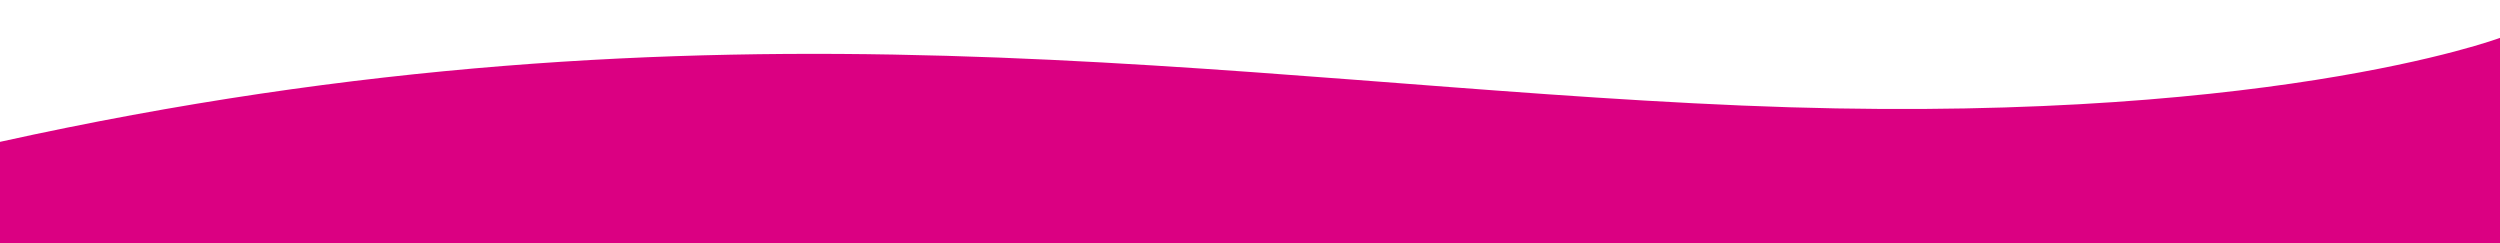
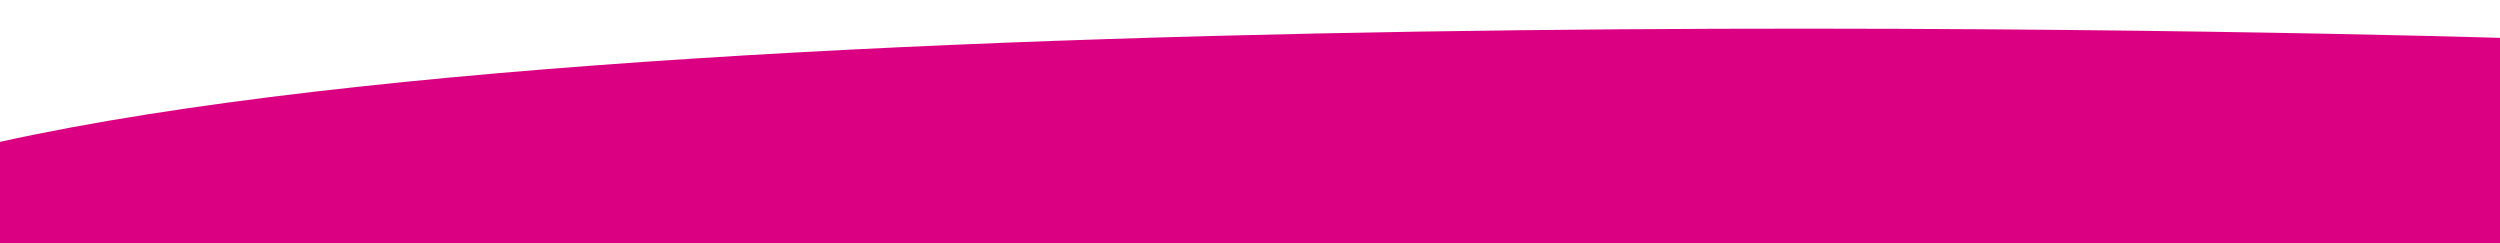
<svg xmlns="http://www.w3.org/2000/svg" version="1.1" id="Layer_1" x="0px" y="0px" viewBox="0 0 1921 186.8" style="enable-background:new 0 0 1921 186.8;" xml:space="preserve">
  <style type="text/css">
	.st0{fill:#DB0082;}
</style>
-   <path class="st0" d="M1921,29.1c0,0-183.9,68.9-582.5,52S553.2-13.2,0,109c0,5.3,0,77.8,0,77.8h1921V29.1z" />
+   <path class="st0" d="M1921,29.1S553.2-13.2,0,109c0,5.3,0,77.8,0,77.8h1921V29.1z" />
</svg>